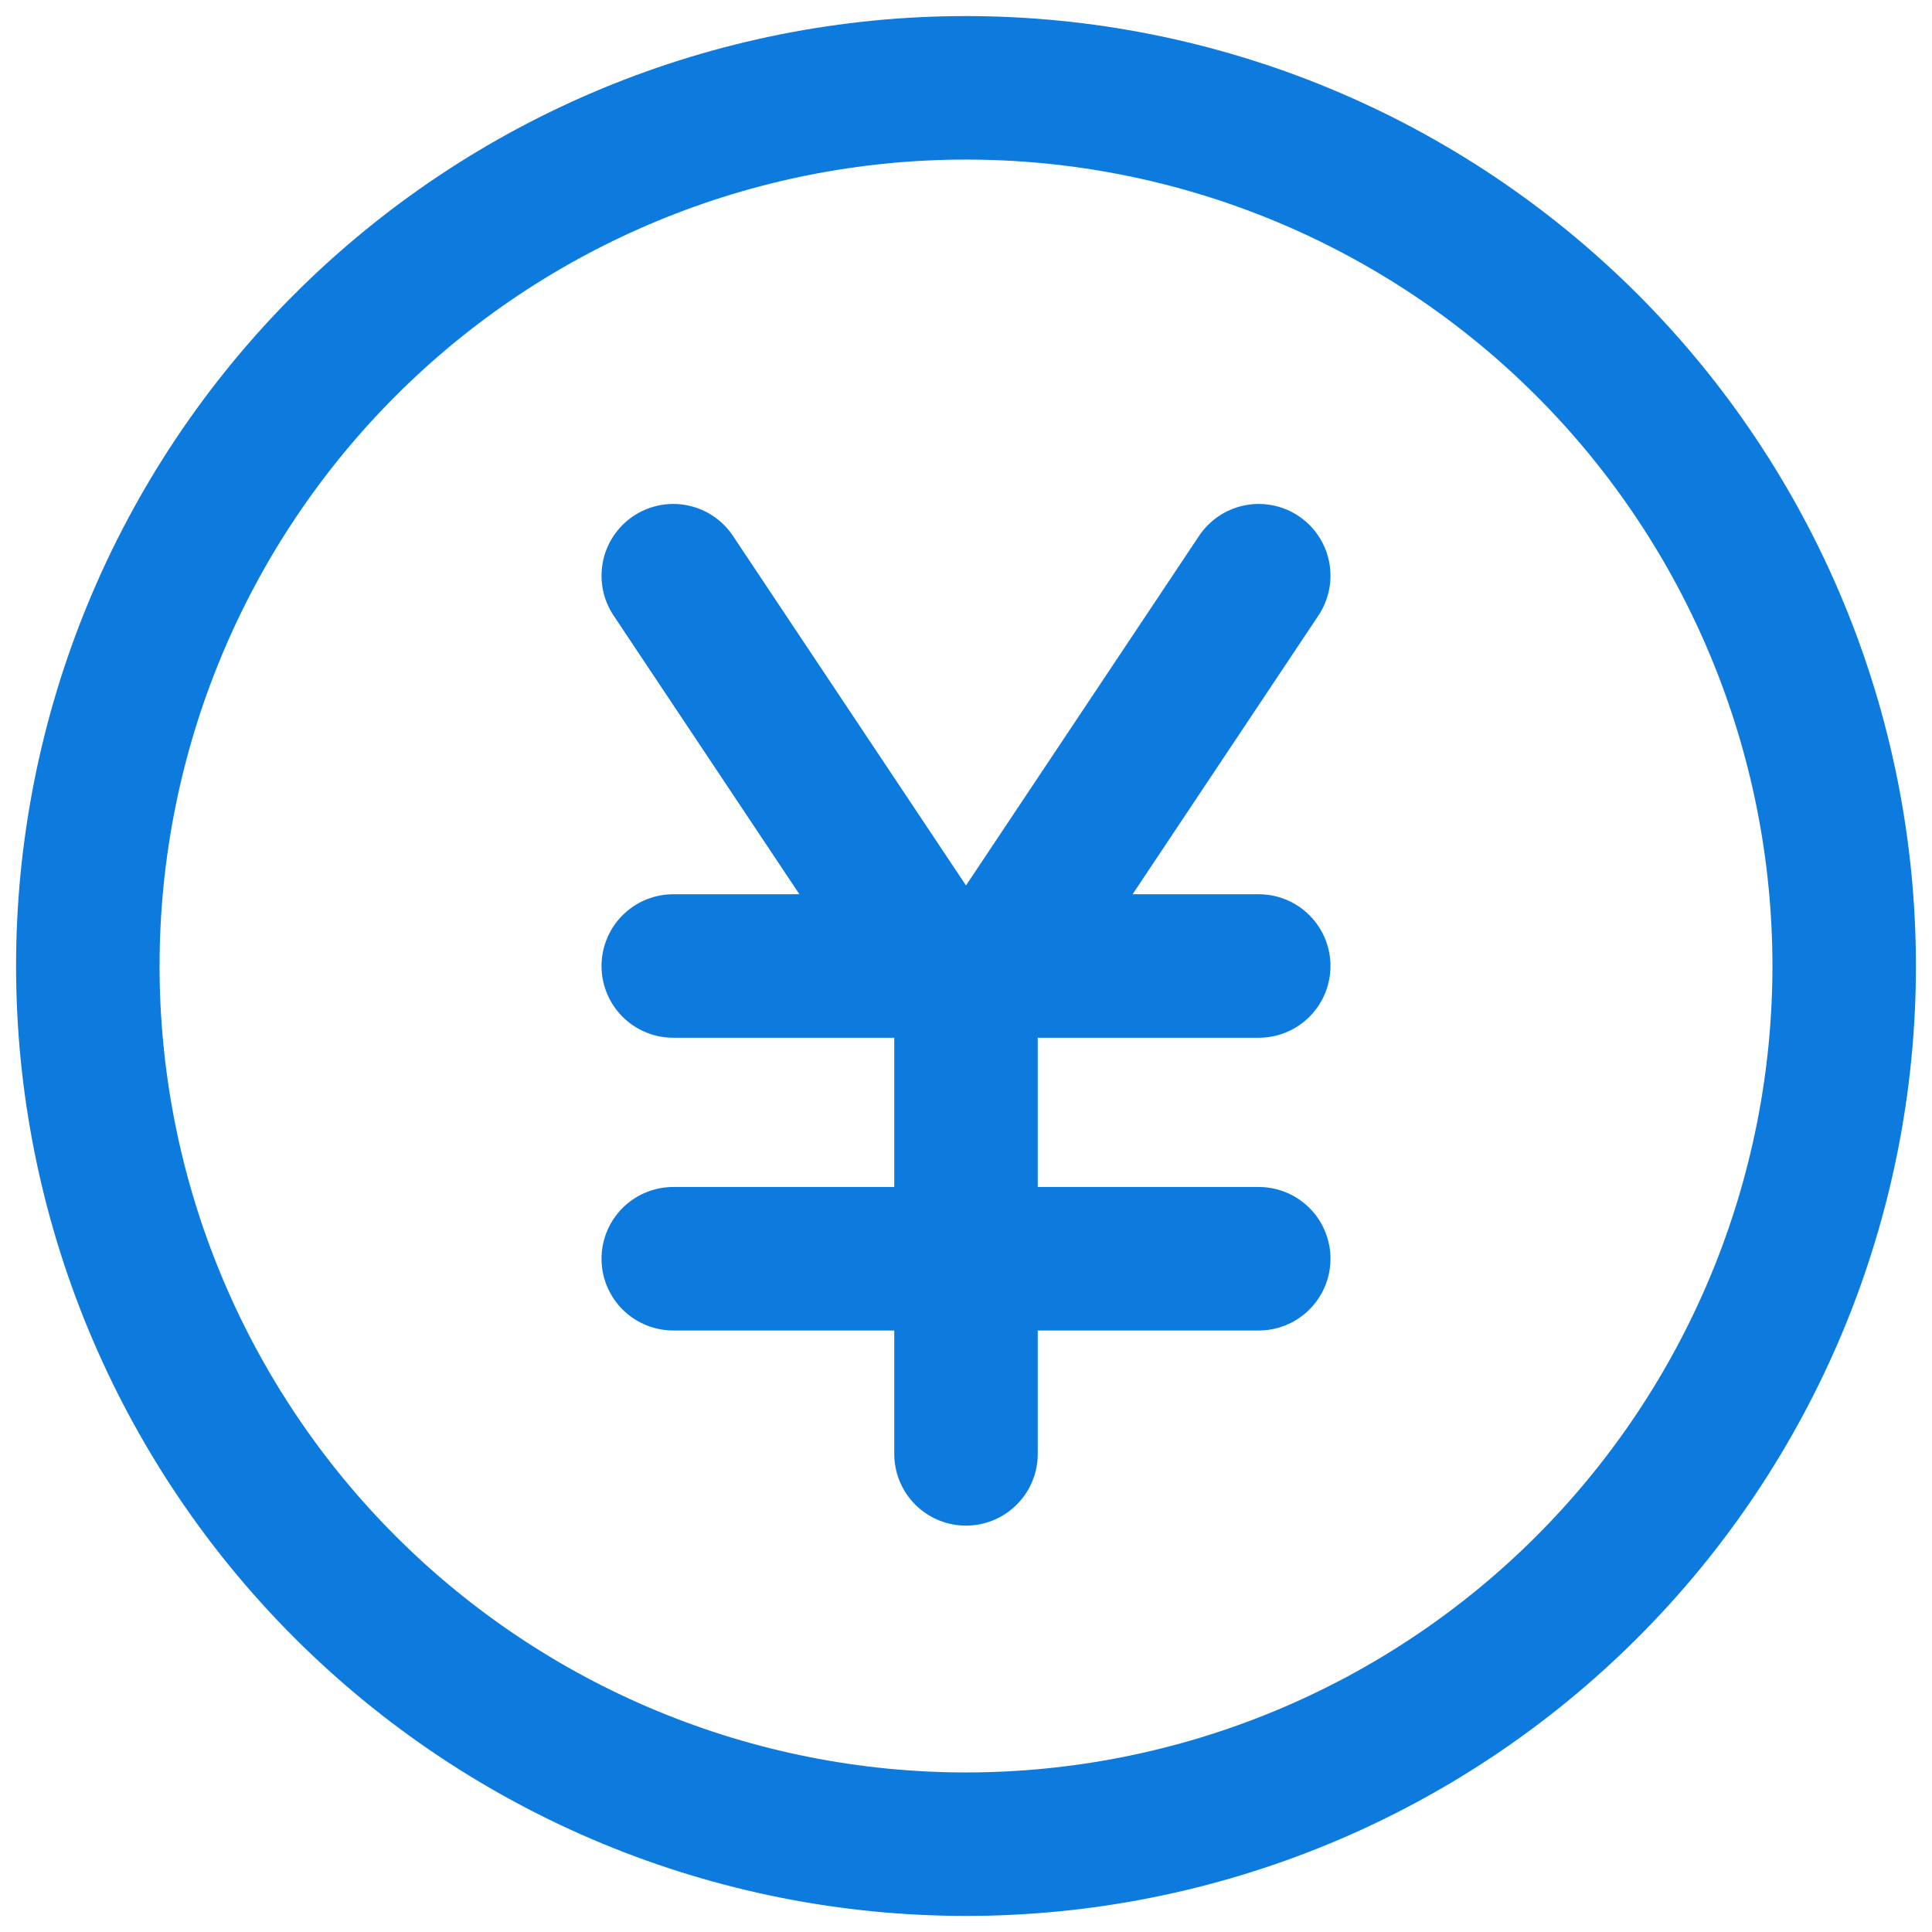
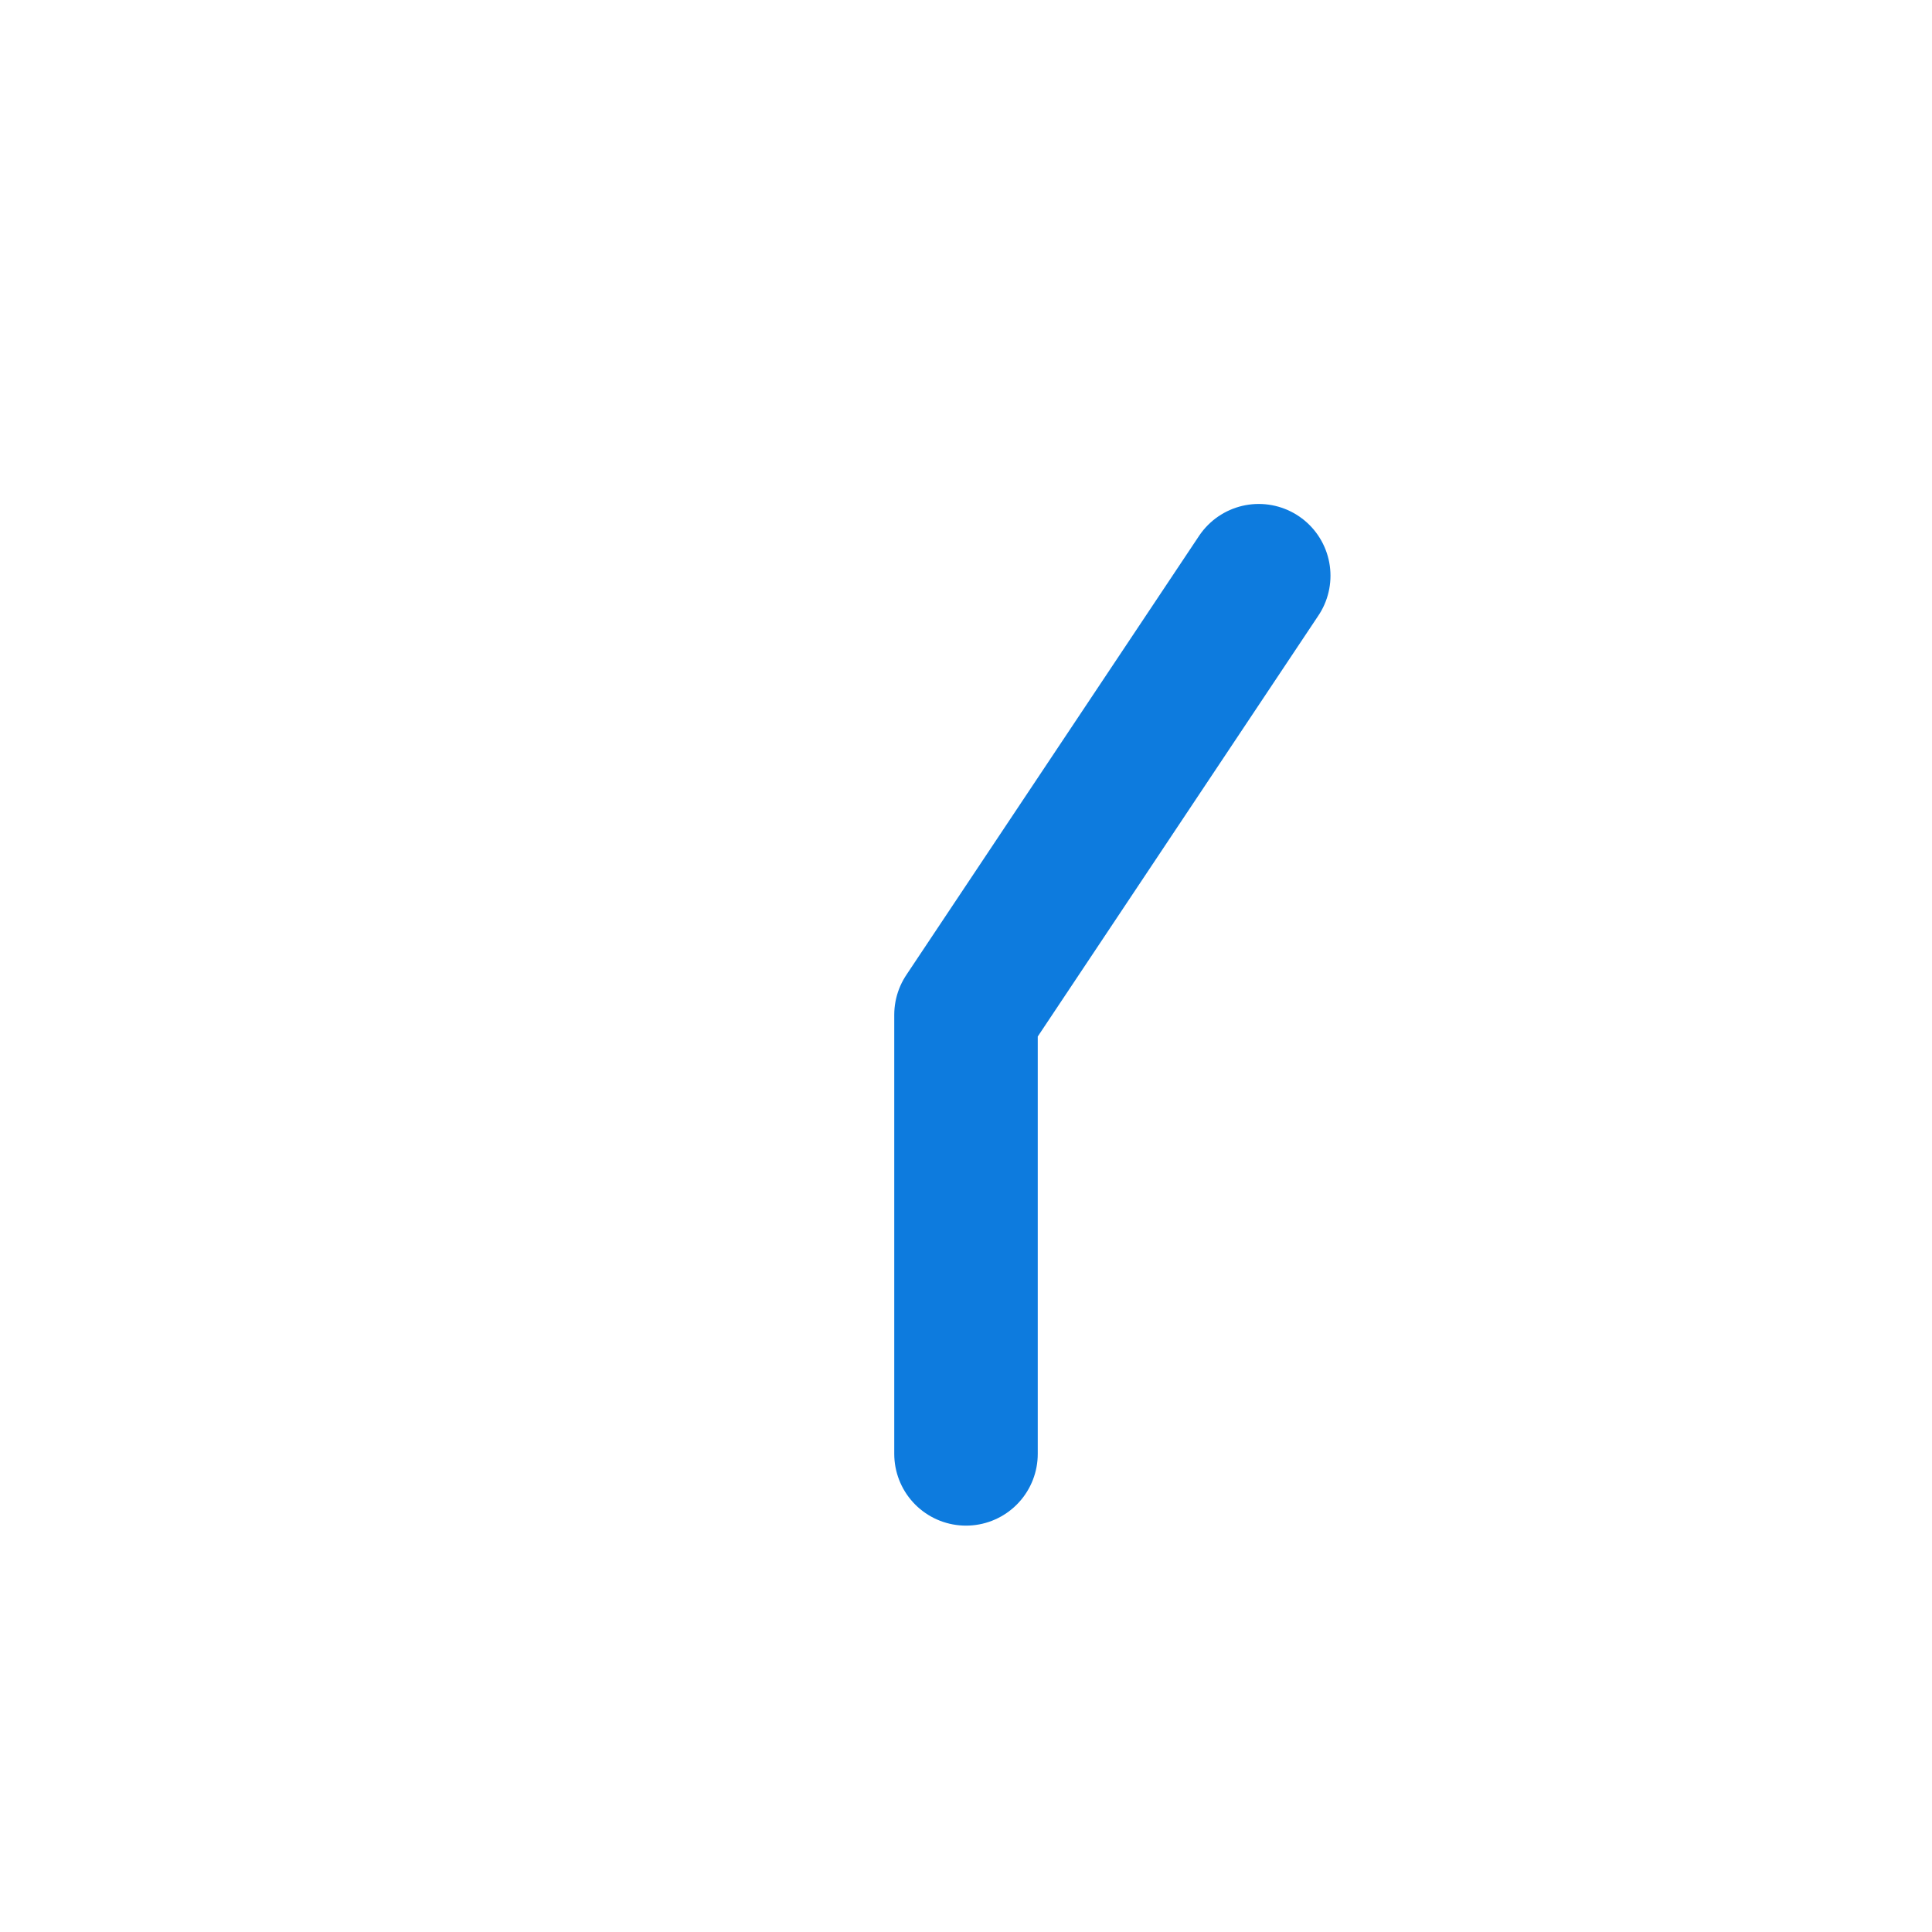
<svg xmlns="http://www.w3.org/2000/svg" width="110" height="110" viewBox="0 0 110 110" fill="none">
-   <path d="M38.333 55H71.667M38.333 71.667H71.667M38.333 32.778L55 57.778M5 55C5 61.566 6.293 68.068 8.806 74.134C11.319 80.2 15.002 85.712 19.645 90.355C24.288 94.998 29.799 98.681 35.866 101.194C41.932 103.707 48.434 105 55 105C61.566 105 68.068 103.707 74.134 101.194C80.2 98.681 85.712 94.998 90.355 90.355C94.998 85.712 98.681 80.2 101.194 74.134C103.707 68.068 105 61.566 105 55C105 48.434 103.707 41.932 101.194 35.866C98.681 29.799 94.998 24.288 90.355 19.645C85.712 15.002 80.2 11.319 74.134 8.806C68.068 6.293 61.566 5 55 5C48.434 5 41.932 6.293 35.866 8.806C29.799 11.319 24.288 15.002 19.645 19.645C15.002 24.288 11.319 29.799 8.806 35.866C6.293 41.932 5 48.434 5 55Z" stroke="#0D7BDE" stroke-width="8.17" stroke-linecap="round" stroke-linejoin="round" />
  <path d="M71.667 32.778L55 57.778V82.778" stroke="#0D7BDE" stroke-width="8.17" stroke-linecap="round" stroke-linejoin="round" />
</svg>